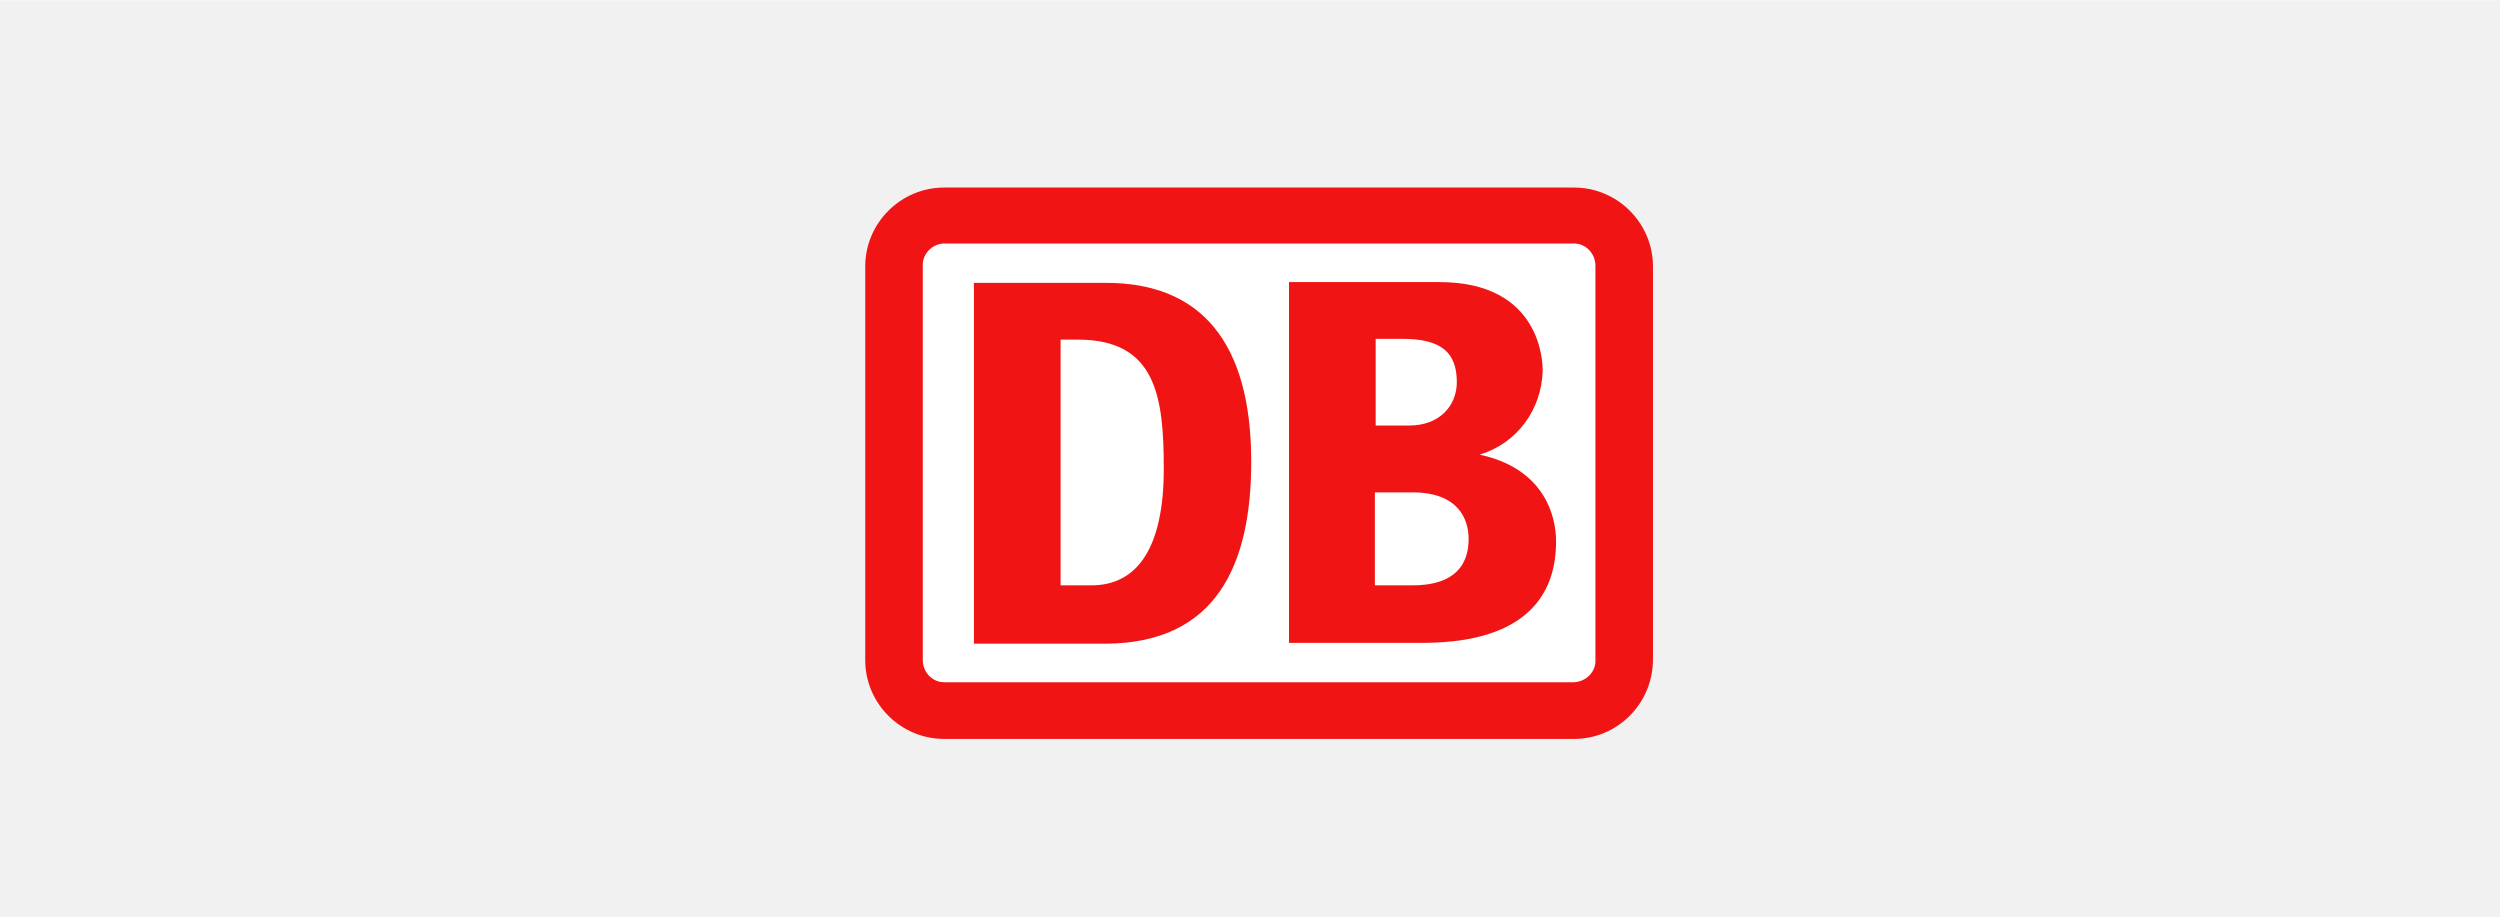
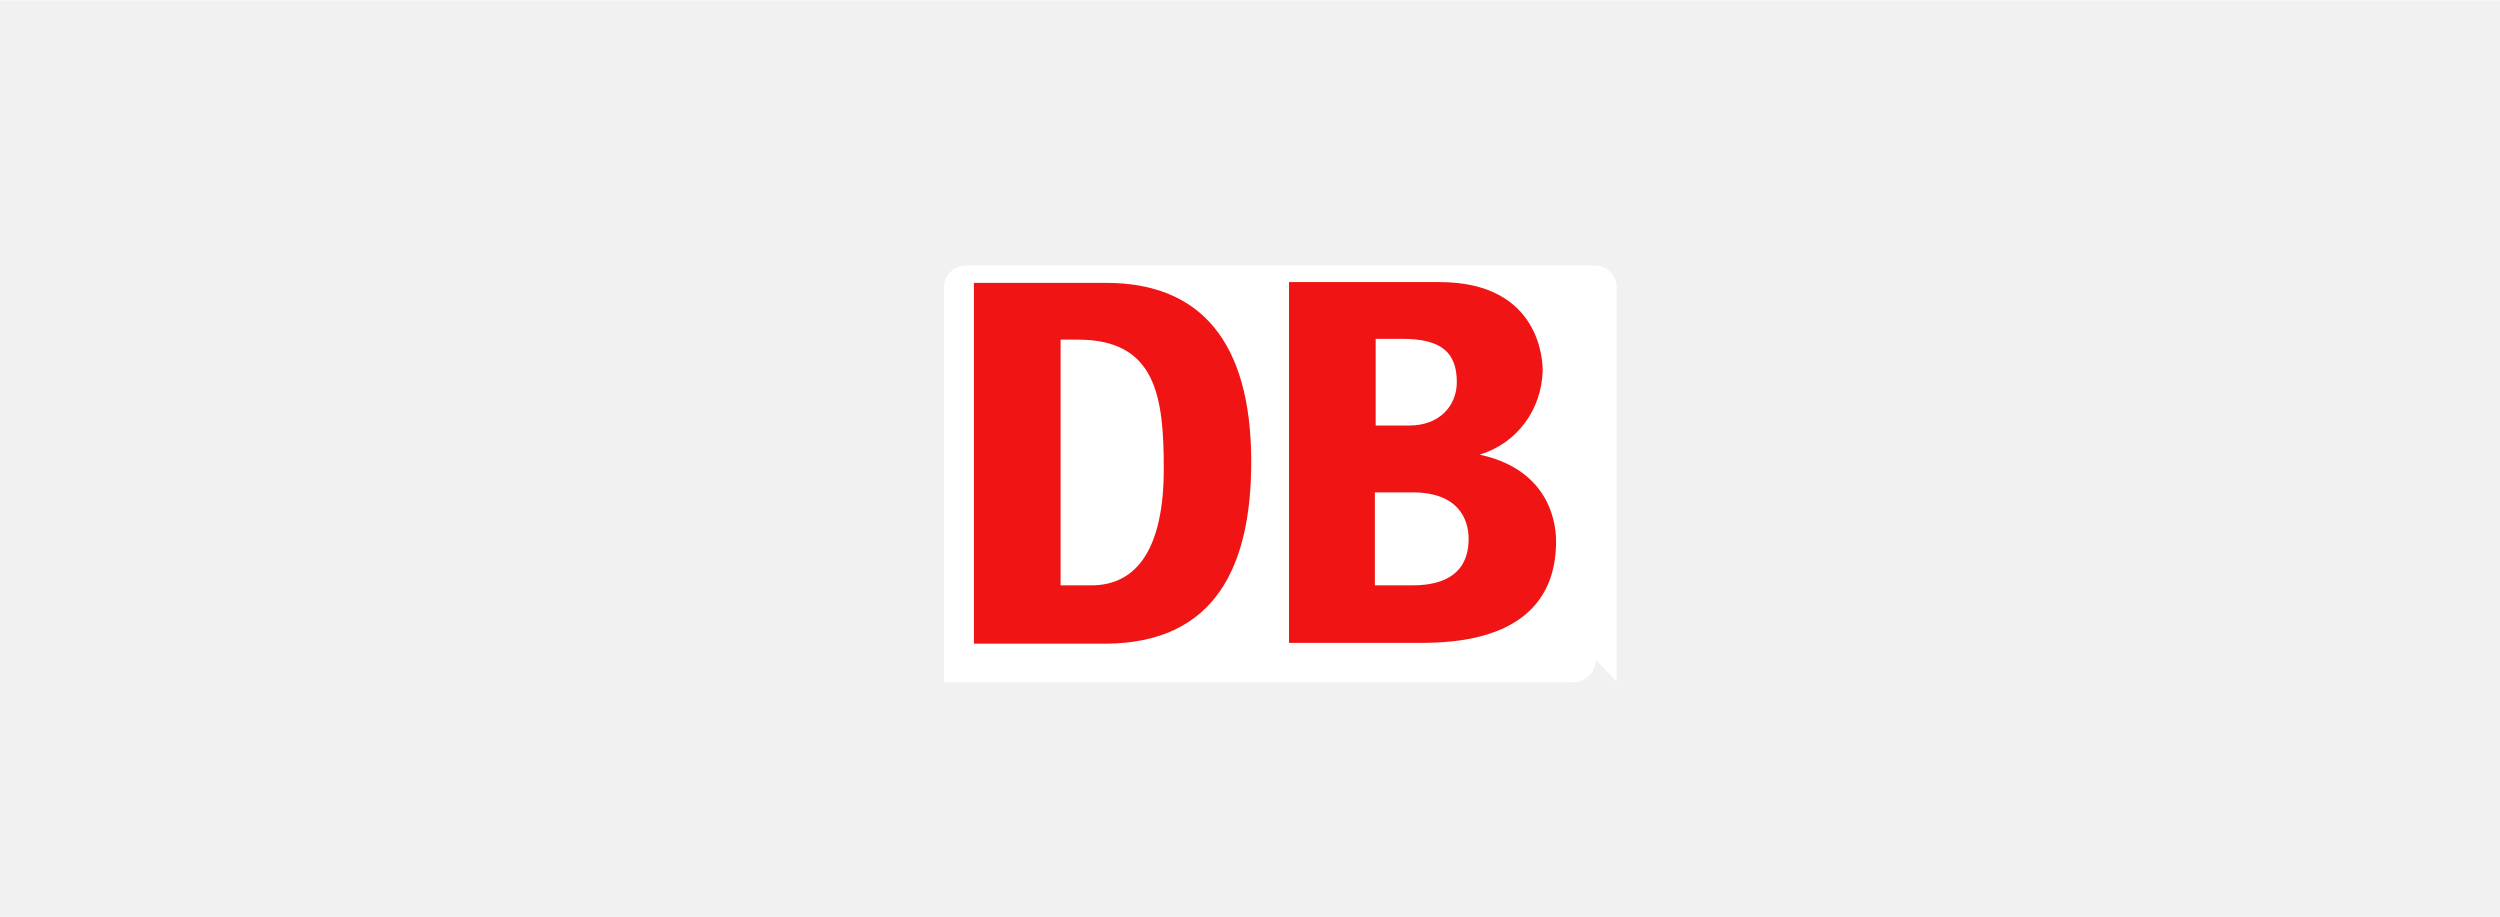
<svg xmlns="http://www.w3.org/2000/svg" xml:space="preserve" width="1063px" height="390px" version="1.1" style="shape-rendering:geometricPrecision; text-rendering:geometricPrecision; image-rendering:optimizeQuality; fill-rule:evenodd; clip-rule:evenodd" viewBox="0 0 254.15 93.19">
  <defs>
    <style type="text/css">
   
    .fil0 {fill:#F1F1F1}
    .fil1 {fill:#F01414;fill-rule:nonzero}
    .fil2 {fill:white;fill-rule:nonzero}
   
  </style>
  </defs>
  <g id="Ebene_x0020_1">
    <rect class="fil0" width="254.15" height="93.19" />
    <g id="_1752572857888">
-       <path class="fil1" d="M160.03 19.04l-64.06 0c-4.4,0 -8.01,3.61 -8.01,8.01l0 40.04c0,4.4 3.61,8 8.01,8l64.06 0c4.4,0 8.01,-3.6 8.01,-8.08l0 -39.96c0,-4.4 -3.61,-8.01 -8.01,-8.01l0 0z" />
-       <path class="fil2" d="M162.19 67.01c0.08,1.2 -0.88,2.24 -2.16,2.32l-64.06 0c-1.2,0 -2.16,-1.04 -2.16,-2.24l0 -40.04c-0.08,-1.2 0.88,-2.24 2.08,-2.32l64.14 0c1.2,0 2.16,1.04 2.16,2.24l0 40.04z" />
+       <path class="fil2" d="M162.19 67.01c0.08,1.2 -0.88,2.24 -2.16,2.32l-64.06 0l0 -40.04c-0.08,-1.2 0.88,-2.24 2.08,-2.32l64.14 0c1.2,0 2.16,1.04 2.16,2.24l0 40.04z" />
      <path class="fil1" d="M112.46 65.41l-13.45 0 0 -36.68 13.45 0c9.53,0 14.74,5.93 14.74,18.18 0,10.57 -3.61,18.42 -14.74,18.5l0 0zm5.85 -17.78c0,-7.37 -0.8,-13.13 -8.73,-13.13l-1.76 0 0 24.98 3.12 0c4.65,0 7.37,-3.76 7.37,-11.85l0 0zm32.11 -1.44c3.76,-1.12 6.33,-4.57 6.41,-8.57 0,-0.8 -0.16,-8.97 -10.49,-8.97l-15.3 0 0 36.68 12.97 0c3.45,0 14.18,0 14.18,-10.33 0,-2.49 -1.12,-7.37 -7.77,-8.81zm-10.65 -11.77l2.8 0c3.93,0 5.53,1.36 5.53,4.4 0,2.4 -1.76,4.41 -4.81,4.41l-3.44 0 0 -8.81 -0.08 0zm3.6 25.06l-3.6 0 0 -9.45 3.84 0c4.57,0 5.69,2.64 5.69,4.73 0,4.72 -4.49,4.72 -5.93,4.72z" />
    </g>
  </g>
</svg>